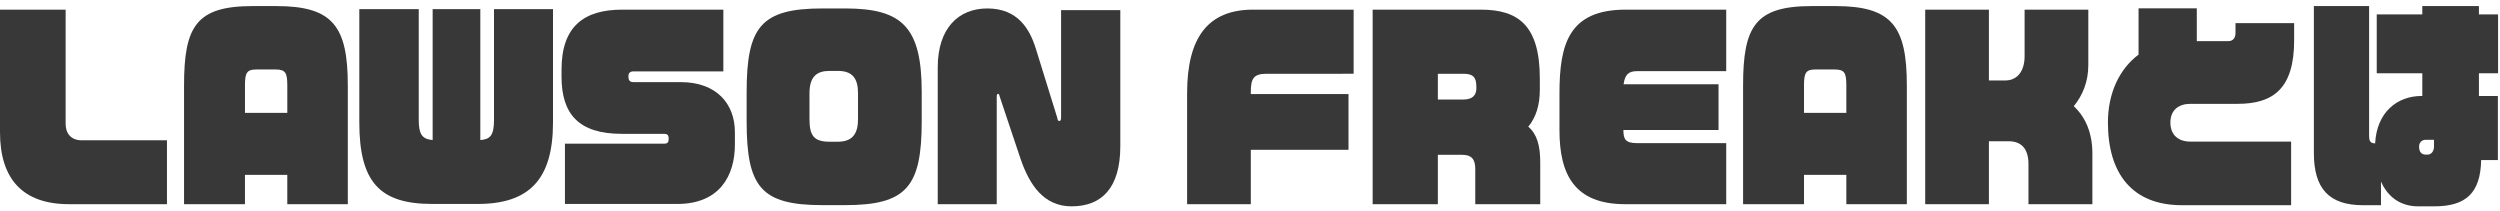
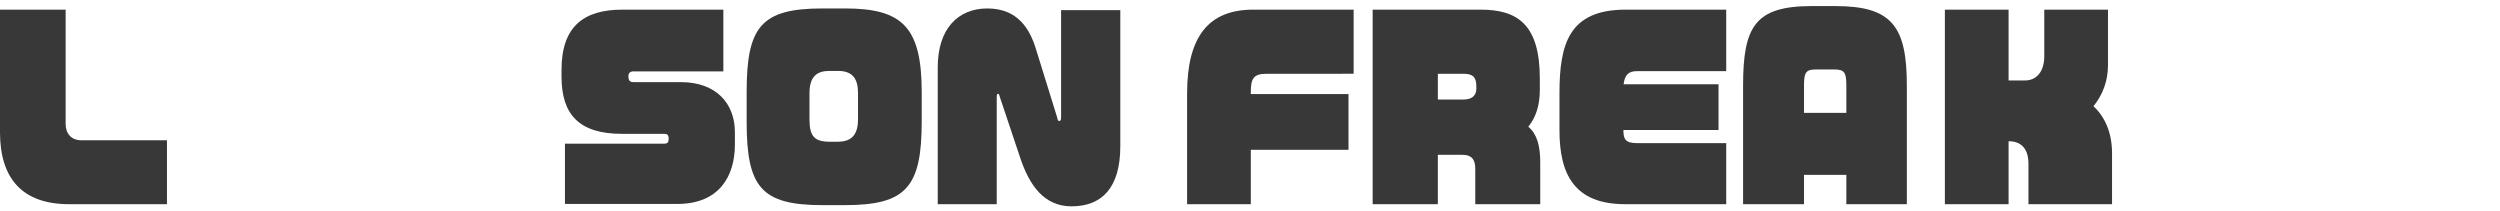
<svg xmlns="http://www.w3.org/2000/svg" version="1.1" id="レイヤー_2" x="0px" y="0px" width="355px" height="30px" viewBox="0 0 355 30" enable-background="new 0 0 355 30" xml:space="preserve">
  <path fill="#383838" d="M9.806,28.994C3.248,28.994,0,25.439,0,18.771V1.37h9.32v16.216c0,1.354,0.76,2.336,2.277,2.336h12.112  v9.072H9.806z" />
-   <path fill="#383838" d="M40.796,28.994V24.83h-6.011v4.164h-8.651v-16.86c0-8.396,1.73-11.272,9.745-11.272h3.37  c8.014,0,10.14,2.877,10.14,11.272v16.86H40.796z M40.796,12.134c0-1.76-0.243-2.268-1.64-2.268h-2.762  c-1.365,0-1.608,0.508-1.608,2.268v3.894h6.011V12.134z" />
-   <path fill="#383838" d="M67.84,28.96h-6.465c-7.407,0-10.352-3.047-10.352-11.578V1.301h8.439V17.01  c0,2.031,0.456,2.742,1.974,2.877V1.301h6.769v18.585c1.426-0.102,1.943-0.677,1.943-2.878V1.301h8.378v16.081  C78.526,25.404,75.217,28.96,67.84,28.96z" />
  <path fill="#383838" d="M96.19,28.96H80.222v-8.563h14.117c0.455,0,0.607-0.203,0.607-0.645V19.65c0-0.475-0.212-0.645-0.607-0.645  h-6.042c-6.132,0-8.56-2.811-8.56-8.125V9.9c0-6.161,3.188-8.53,8.621-8.53h14.358v8.768h-12.78c-0.486,0-0.698,0.271-0.698,0.644  v0.136c0,0.405,0.151,0.744,0.698,0.744h6.739c5.04,0,7.681,3.047,7.681,7.109v1.76C104.356,25.031,102.11,28.96,96.19,28.96z" />
  <path fill="#383838" d="M119.988,29.129H116.8c-8.743,0-10.777-2.572-10.777-11.882v-4.165c0-9.275,2.034-11.883,10.777-11.883  h3.188c8.105,0,10.896,2.607,10.896,11.883v4.165C130.884,26.557,128.698,29.129,119.988,29.129z M121.838,13.251  c0-1.93-0.638-3.182-2.854-3.182h-1.184c-1.791,0-2.854,0.778-2.854,3.182v3.657c0,2.369,0.637,3.216,2.854,3.216h1.184  c2.216,0,2.854-1.319,2.854-3.216V13.251z" />
  <path fill="#383838" d="M152.163,29.299c-3.916,0-5.981-2.979-7.286-6.871l-2.915-8.702c-0.061-0.305-0.152-0.406-0.243-0.406  c-0.121,0-0.182,0.135-0.182,0.439v15.235h-8.378V9.562c0-5.552,2.944-8.362,7.042-8.362c4.371,0,6.041,2.979,6.891,5.722  l3.036,9.784c0.06,0.372,0.121,0.474,0.304,0.474c0.122,0,0.243-0.102,0.243-0.474V1.437h8.409v19.331  C159.083,26.691,156.443,29.299,152.163,29.299z" />
  <path fill="#383838" d="M179.831,10.476c-1.852,0-2.216,0.711-2.216,2.606v0.271h13.874v7.922h-13.874v7.719h-9.046V13.251  c0-7.989,3.005-11.882,9.38-11.882h14.267v9.106L179.831,10.476L179.831,10.476z" />
  <path fill="#383838" d="M209.487,28.994v-5.012c0-1.387-0.546-1.996-1.821-1.996h-3.491v7.008h-9.259V1.37h15.361  c5.251,0,8.378,2.166,8.378,9.783v1.625c0,2.2-0.577,3.927-1.64,5.213c1.245,1.05,1.7,2.709,1.7,5.077v5.926H209.487z M209.64,12.27  c0-1.32-0.487-1.794-1.821-1.794h-3.644v3.656h3.644c1.366,0,1.821-0.711,1.821-1.558V12.27z" />
  <path fill="#383838" d="M230.764,28.994c-7.225,0-9.319-4.266-9.319-10.495v-5.248c0-7.007,1.335-11.882,9.41-11.882h14.267v8.734  h-12.657c-1.154,0-1.731,0.439-1.913,1.861h13.479v6.5h-13.508c0,1.253,0.242,1.862,1.942,1.862h12.657v8.667L230.764,28.994  L230.764,28.994z" />
  <path fill="#383838" d="M262.18,28.994V24.83h-6.011v4.164h-8.651v-16.86c0-8.396,1.73-11.272,9.744-11.272h3.37  c8.015,0,10.139,2.877,10.139,11.272v16.86H262.18z M262.18,12.134c0-1.76-0.243-2.268-1.639-2.268h-2.763  c-1.365,0-1.609,0.508-1.609,2.268v3.894h6.011V12.134z" />
-   <path fill="#383838" d="M288.041,28.994v-5.723c0-2.099-0.972-3.215-2.823-3.215h-2.793v8.938h-9.046V1.37h9.046v10.054h2.337  c1.608,0,2.732-1.218,2.732-3.453V1.37h9.047v7.888c0,2.302-0.79,4.266-2.064,5.822c1.639,1.523,2.641,3.758,2.641,6.704v7.211  L288.041,28.994L288.041,28.994z" />
-   <path fill="#383838" d="M317.755,14.745h-6.726c-1.631,0-2.833,0.862-2.833,2.649s1.146,2.713,2.833,2.713h14.311v9.031h-15.512  c-7.04,0-10.503-4.469-10.503-11.744c0-4.212,1.659-7.627,4.35-9.639V1.18h8.271v4.66h4.493c0.658,0,1.001-0.479,1.001-1.149V3.288  h8.328v2.457C325.769,12.542,322.821,14.745,317.755,14.745z" />
-   <path fill="#383838" d="M352.008,10.404v3.224h2.69v9.097h-2.375c-0.086,4.69-2.175,6.574-6.64,6.574h-2.289  c-2.488,0-4.293-1.277-5.294-3.511v3.351h-2.547c-4.865,0-6.983-2.394-6.983-7.404V0.862h7.842v18.351  c0,0.862,0.171,1.117,0.857,1.148c0.229-4.403,3.092-6.734,6.612-6.734h0.086v-3.224h-6.469V2.042h6.469v-1.18h8.041v1.181h2.719  v8.361H352.008z M345.626,19.852h-1.201c-0.486,0-0.916,0.352-0.916,0.957c0,0.768,0.343,1.149,0.974,1.149h0.229  c0.515,0,0.915-0.479,0.915-1.117L345.626,19.852L345.626,19.852z" />
+   <path fill="#383838" d="M288.041,28.994v-5.723c0-2.099-0.972-3.215-2.823-3.215v8.938h-9.046V1.37h9.046v10.054h2.337  c1.608,0,2.732-1.218,2.732-3.453V1.37h9.047v7.888c0,2.302-0.79,4.266-2.064,5.822c1.639,1.523,2.641,3.758,2.641,6.704v7.211  L288.041,28.994L288.041,28.994z" />
</svg>